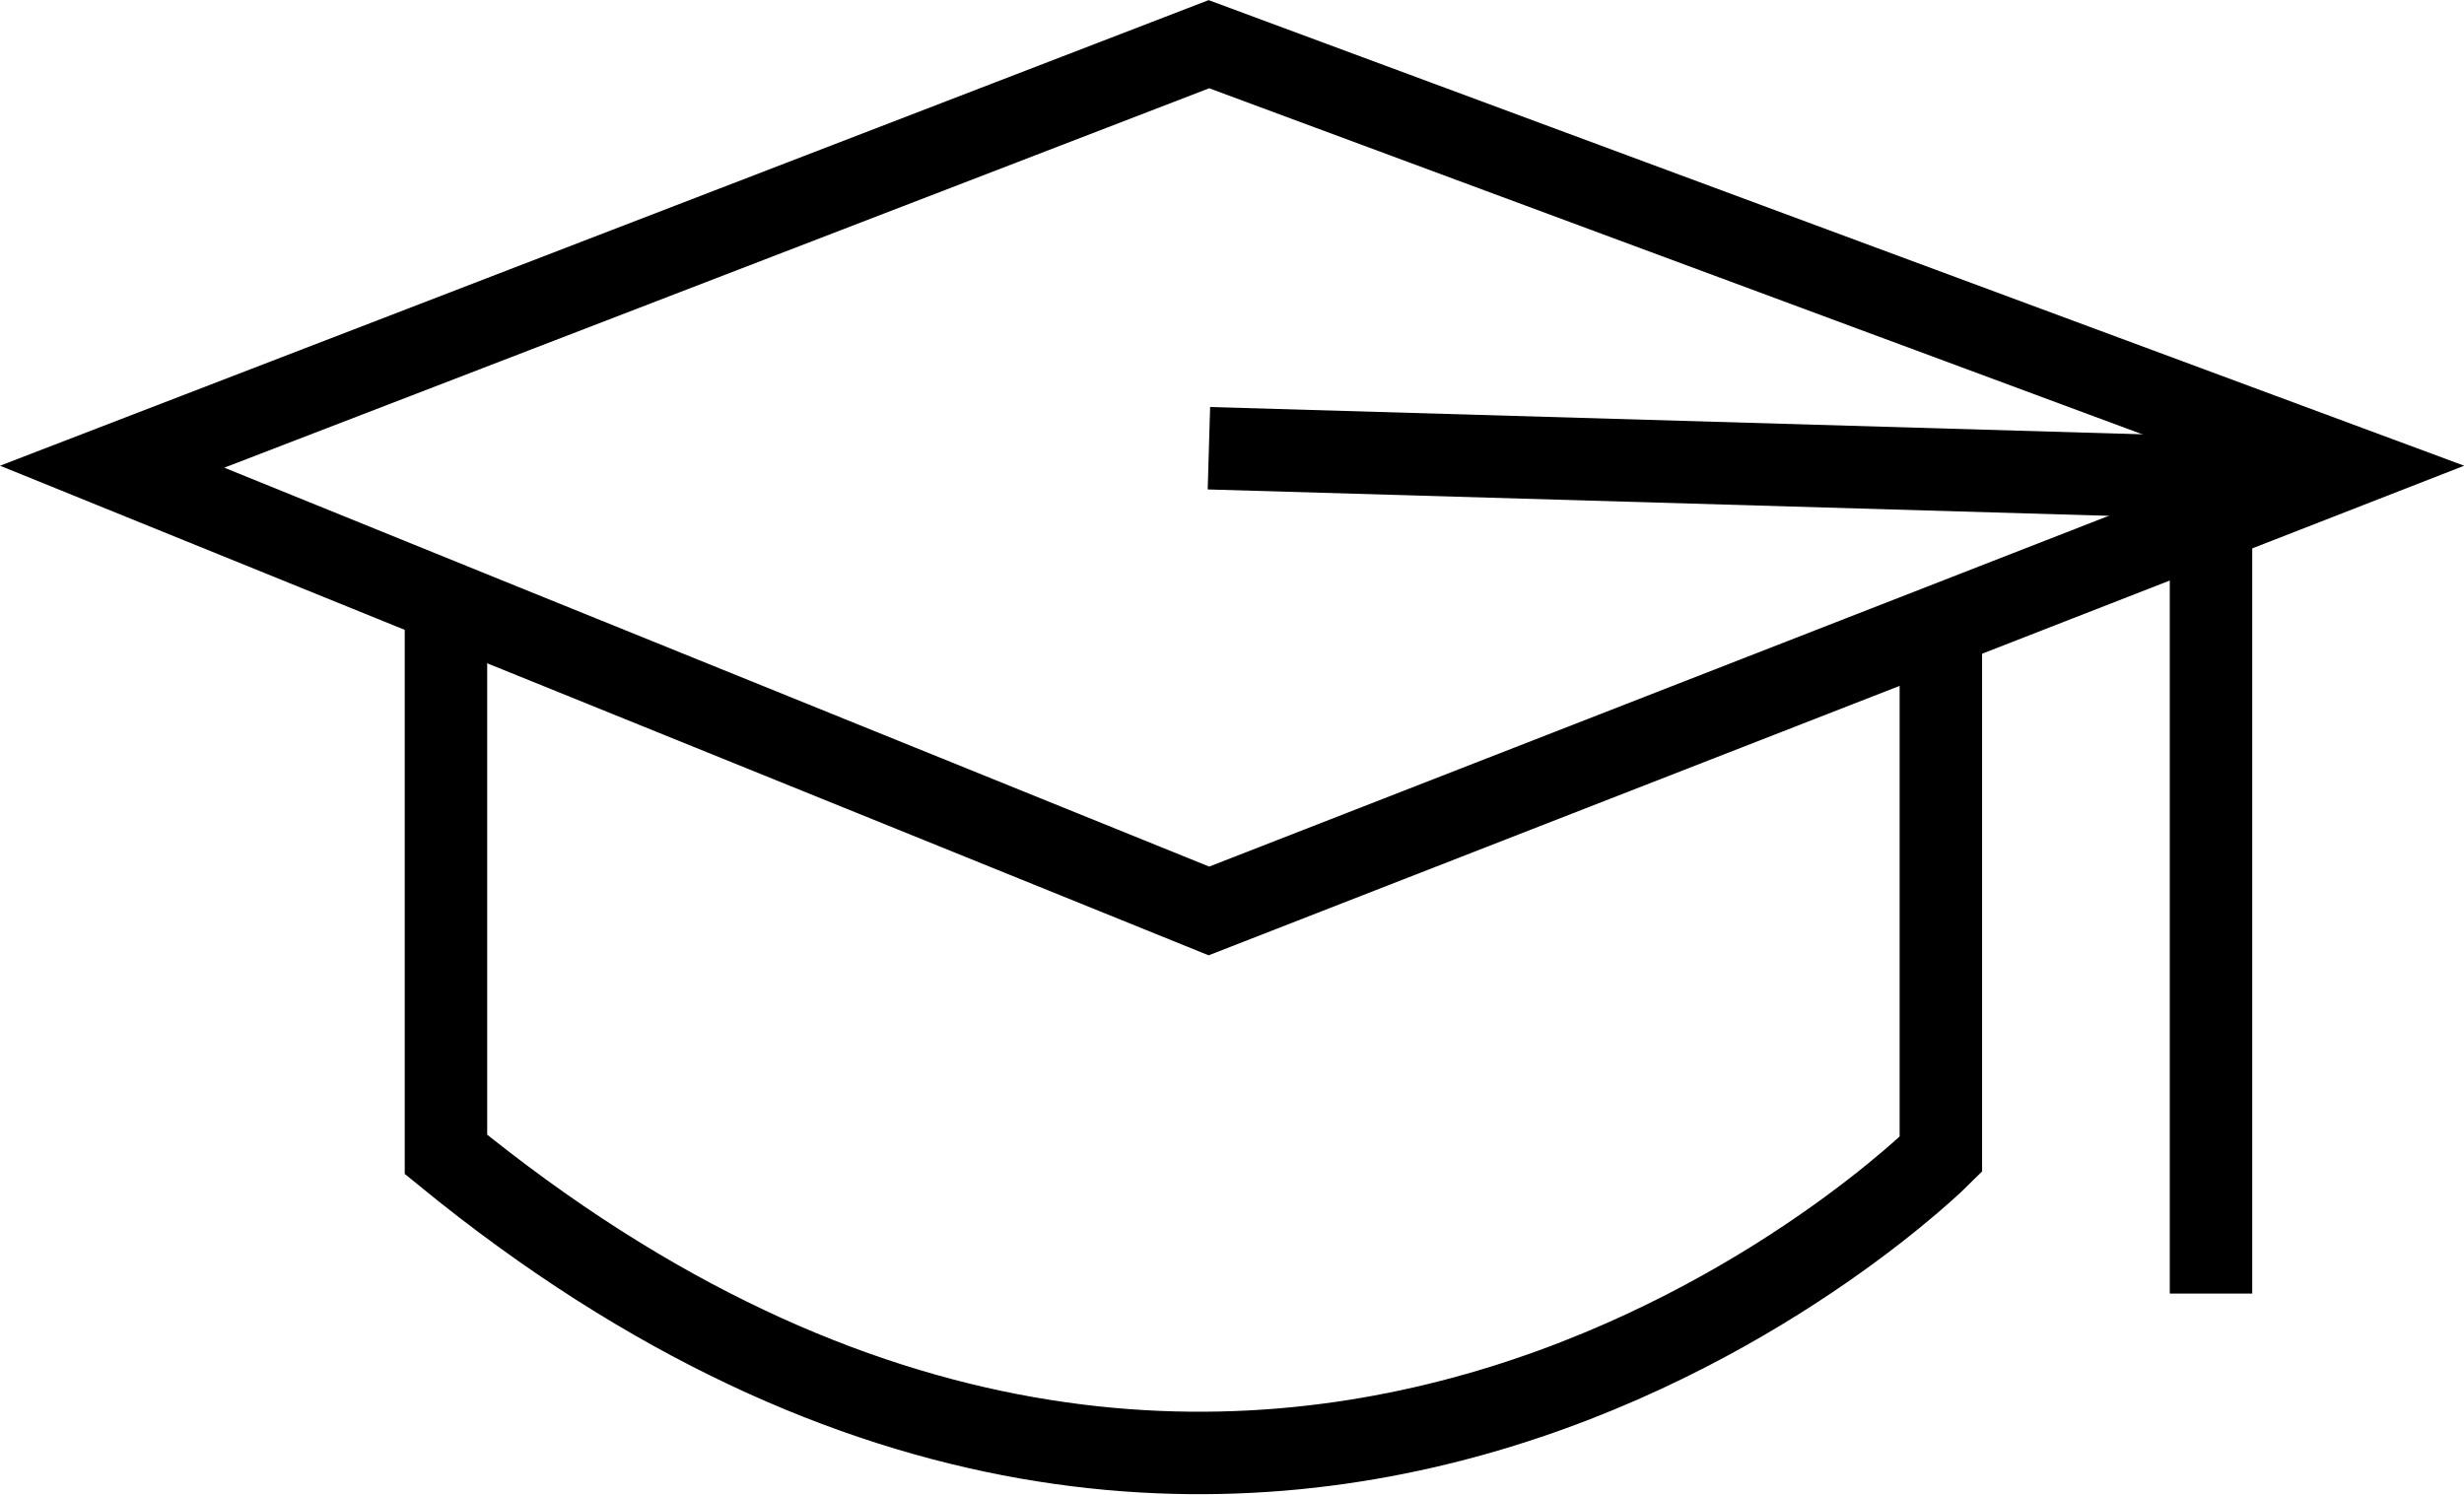
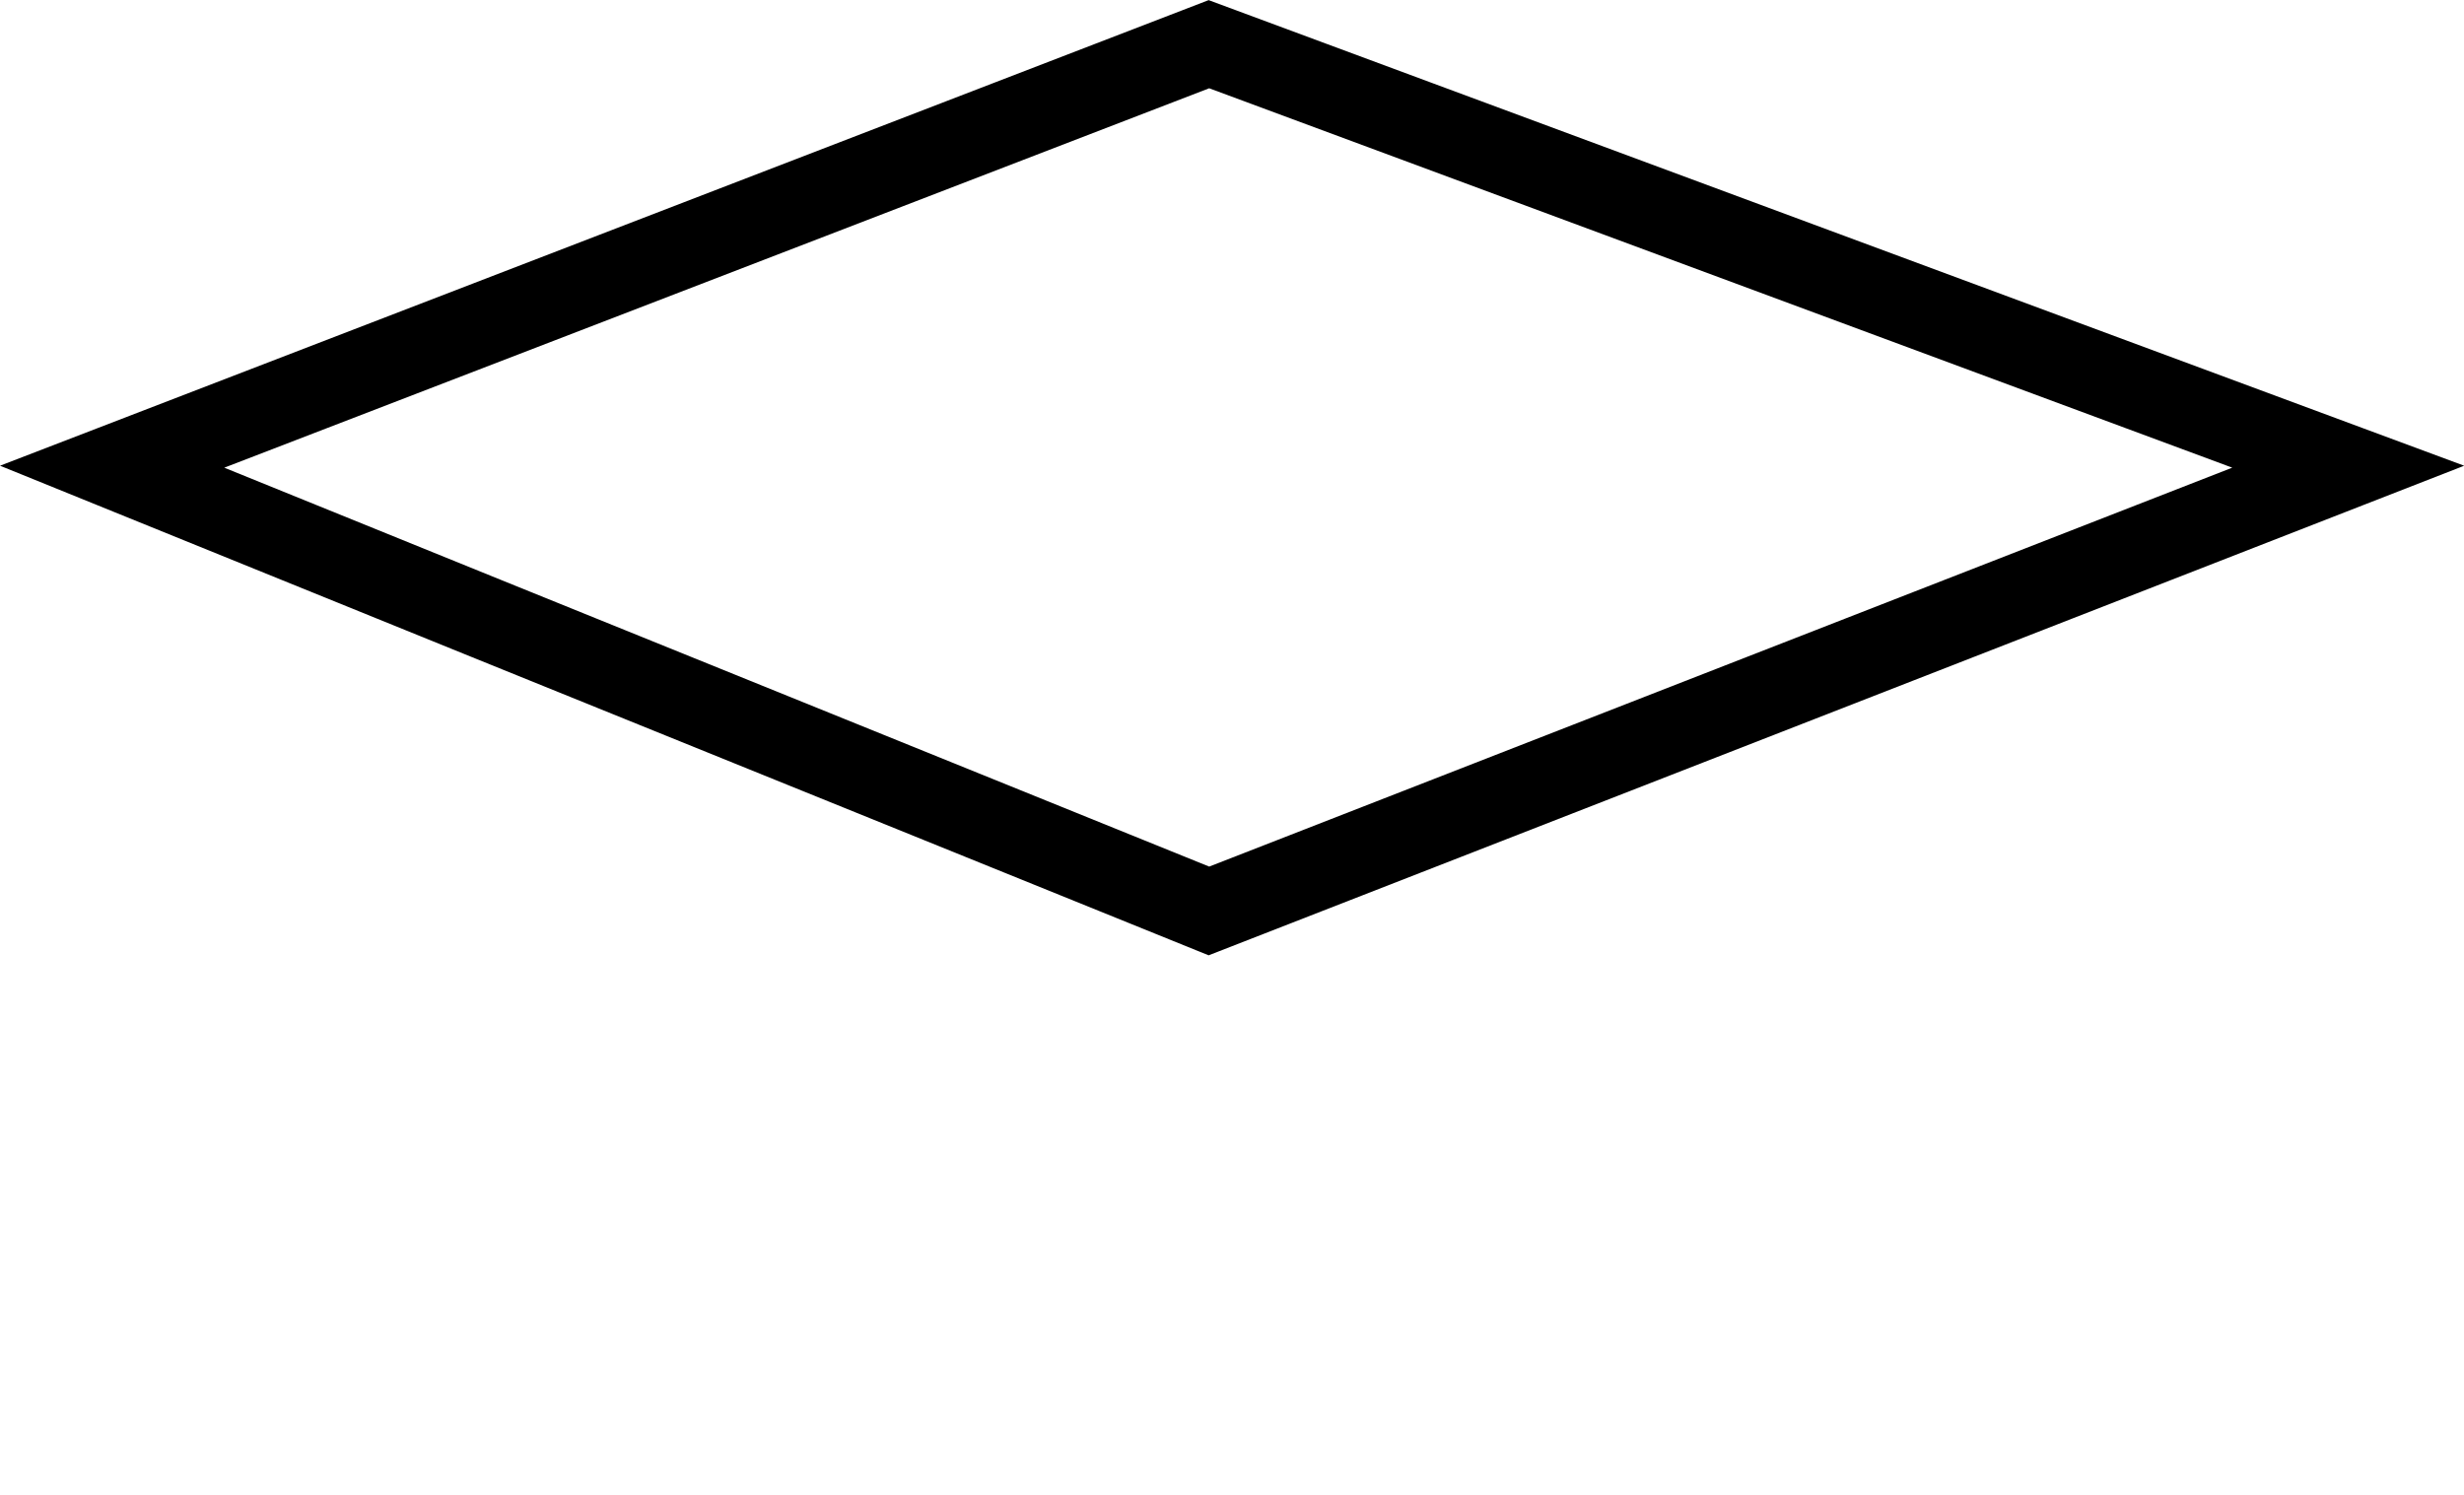
<svg xmlns="http://www.w3.org/2000/svg" viewBox="0 0 74.7 45.33">
  <defs>
    <style>.cls-1{fill:none;stroke:#000;stroke-width:2.5px;}</style>
  </defs>
  <g id="Livello_2" data-name="Livello 2">
    <g id="Livello_2-2" data-name="Livello 2">
      <polygon class="cls-1" points="3.4 14.15 36.65 1.34 71.19 14.15 36.65 27.62 14.74 18.75 3.4 14.15" />
-       <polyline class="cls-1" points="36.65 13.59 67.03 14.48 67.03 39.22" />
-       <path class="cls-1" d="M58.84,19V35S38.47,55.37,13.52,35V18.25" />
    </g>
  </g>
</svg>